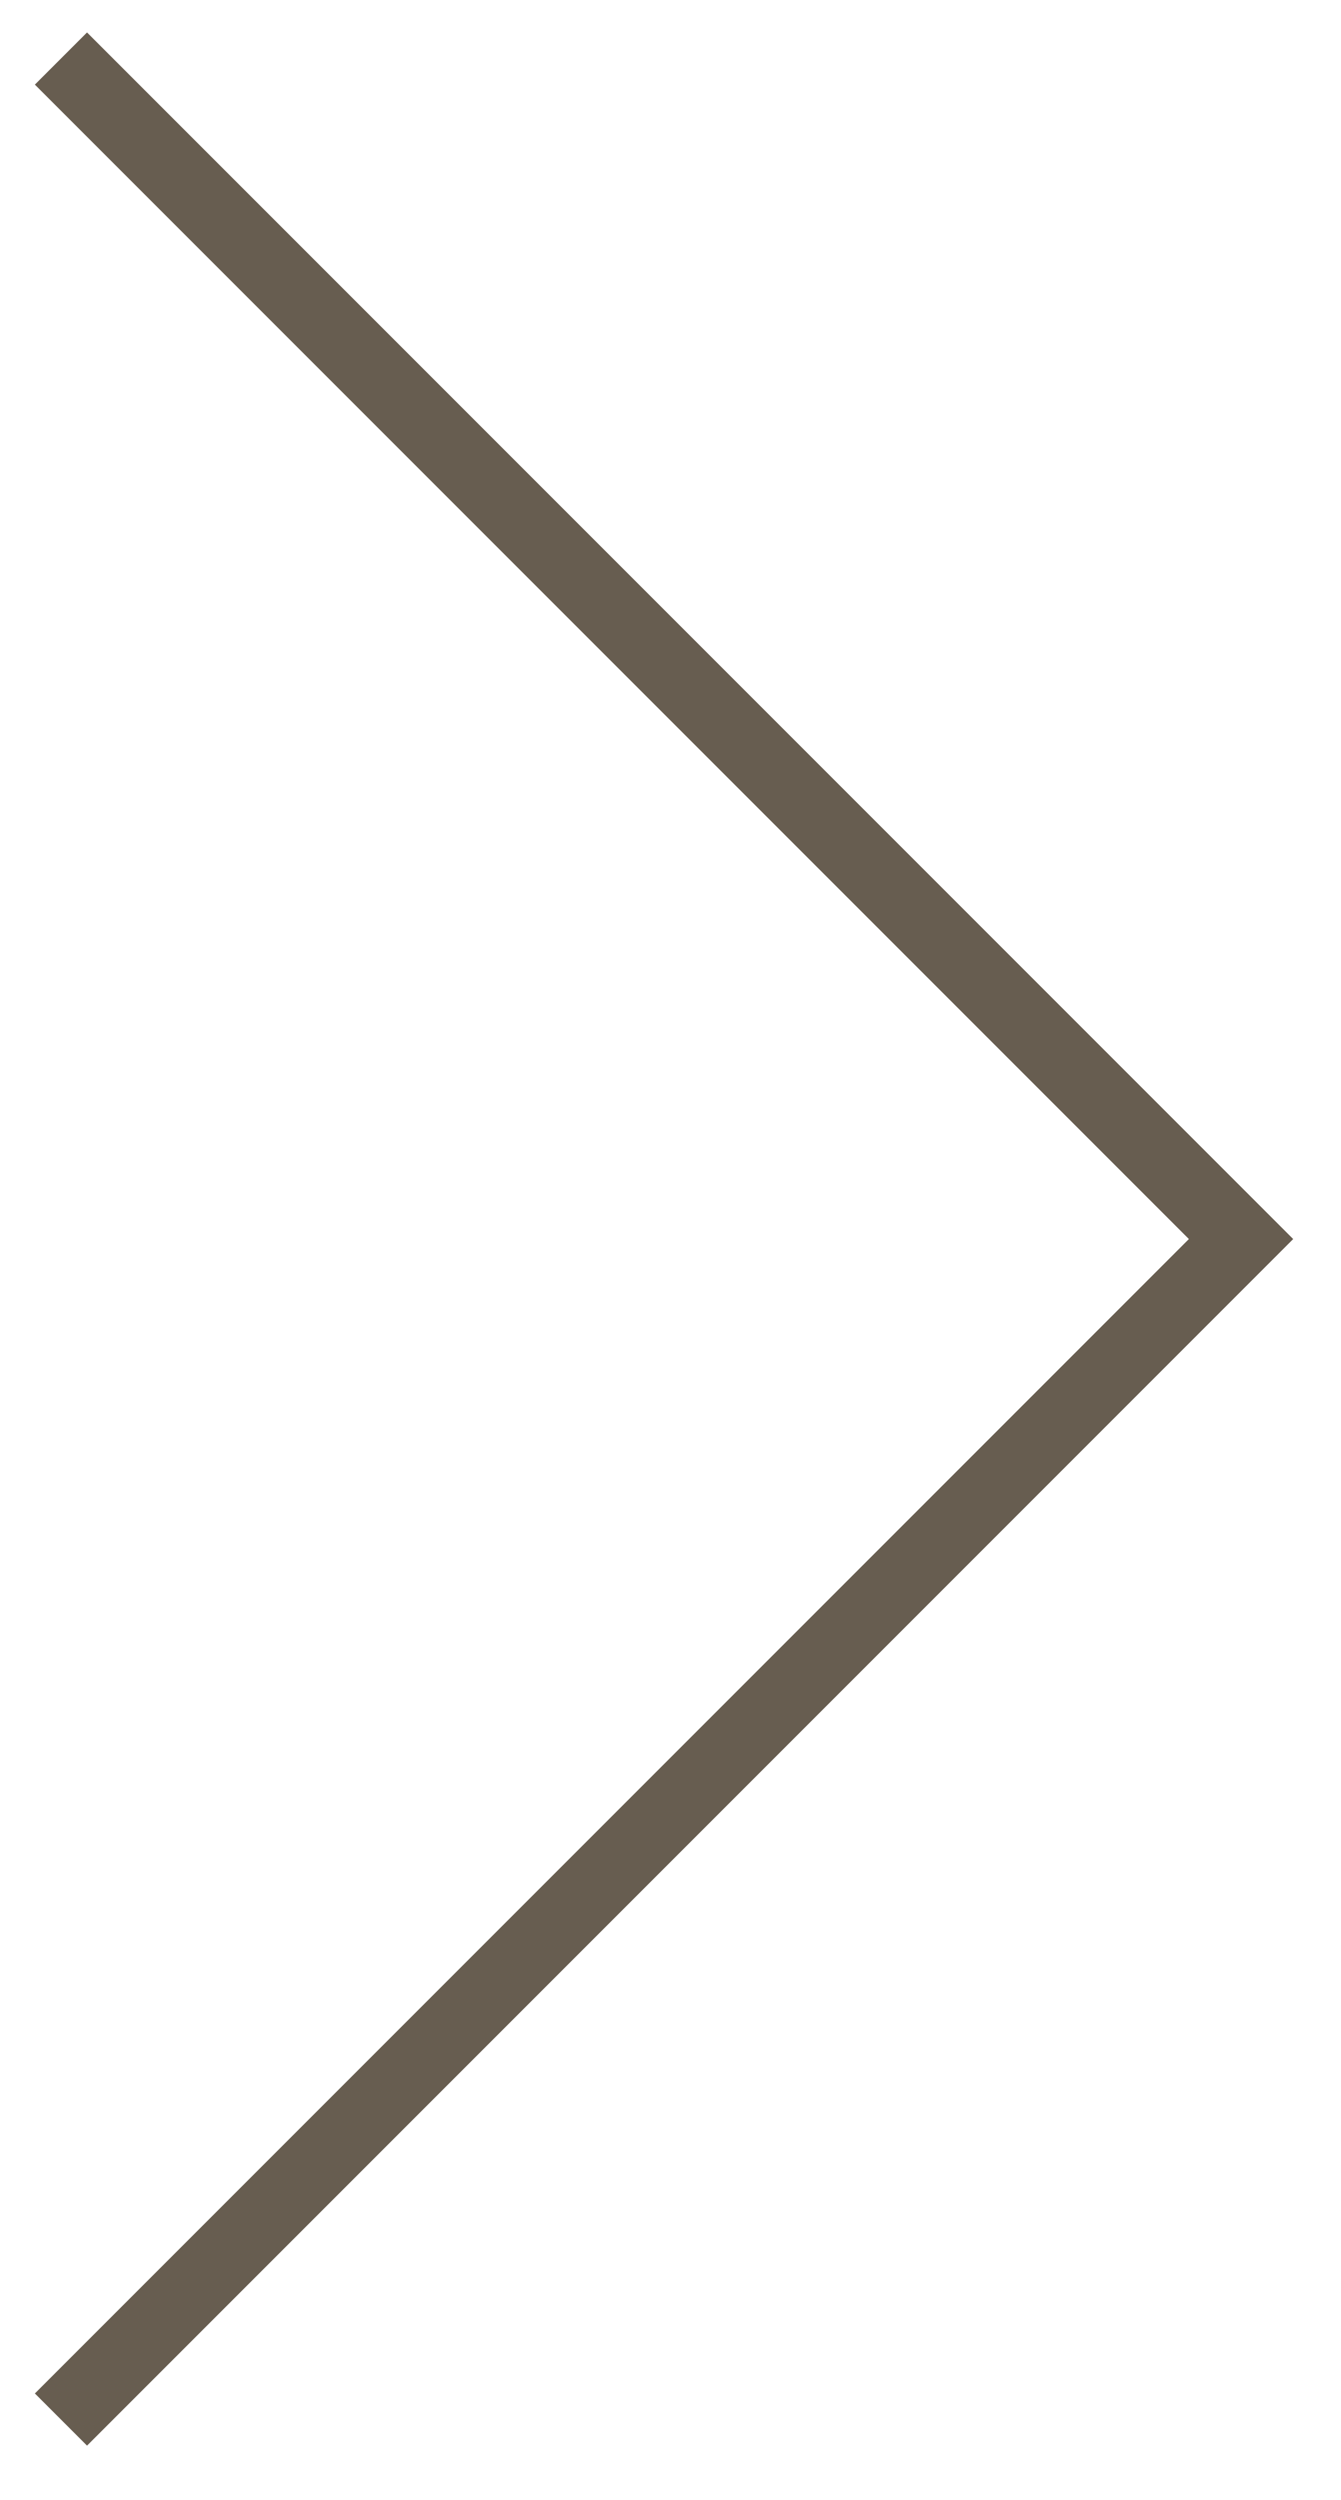
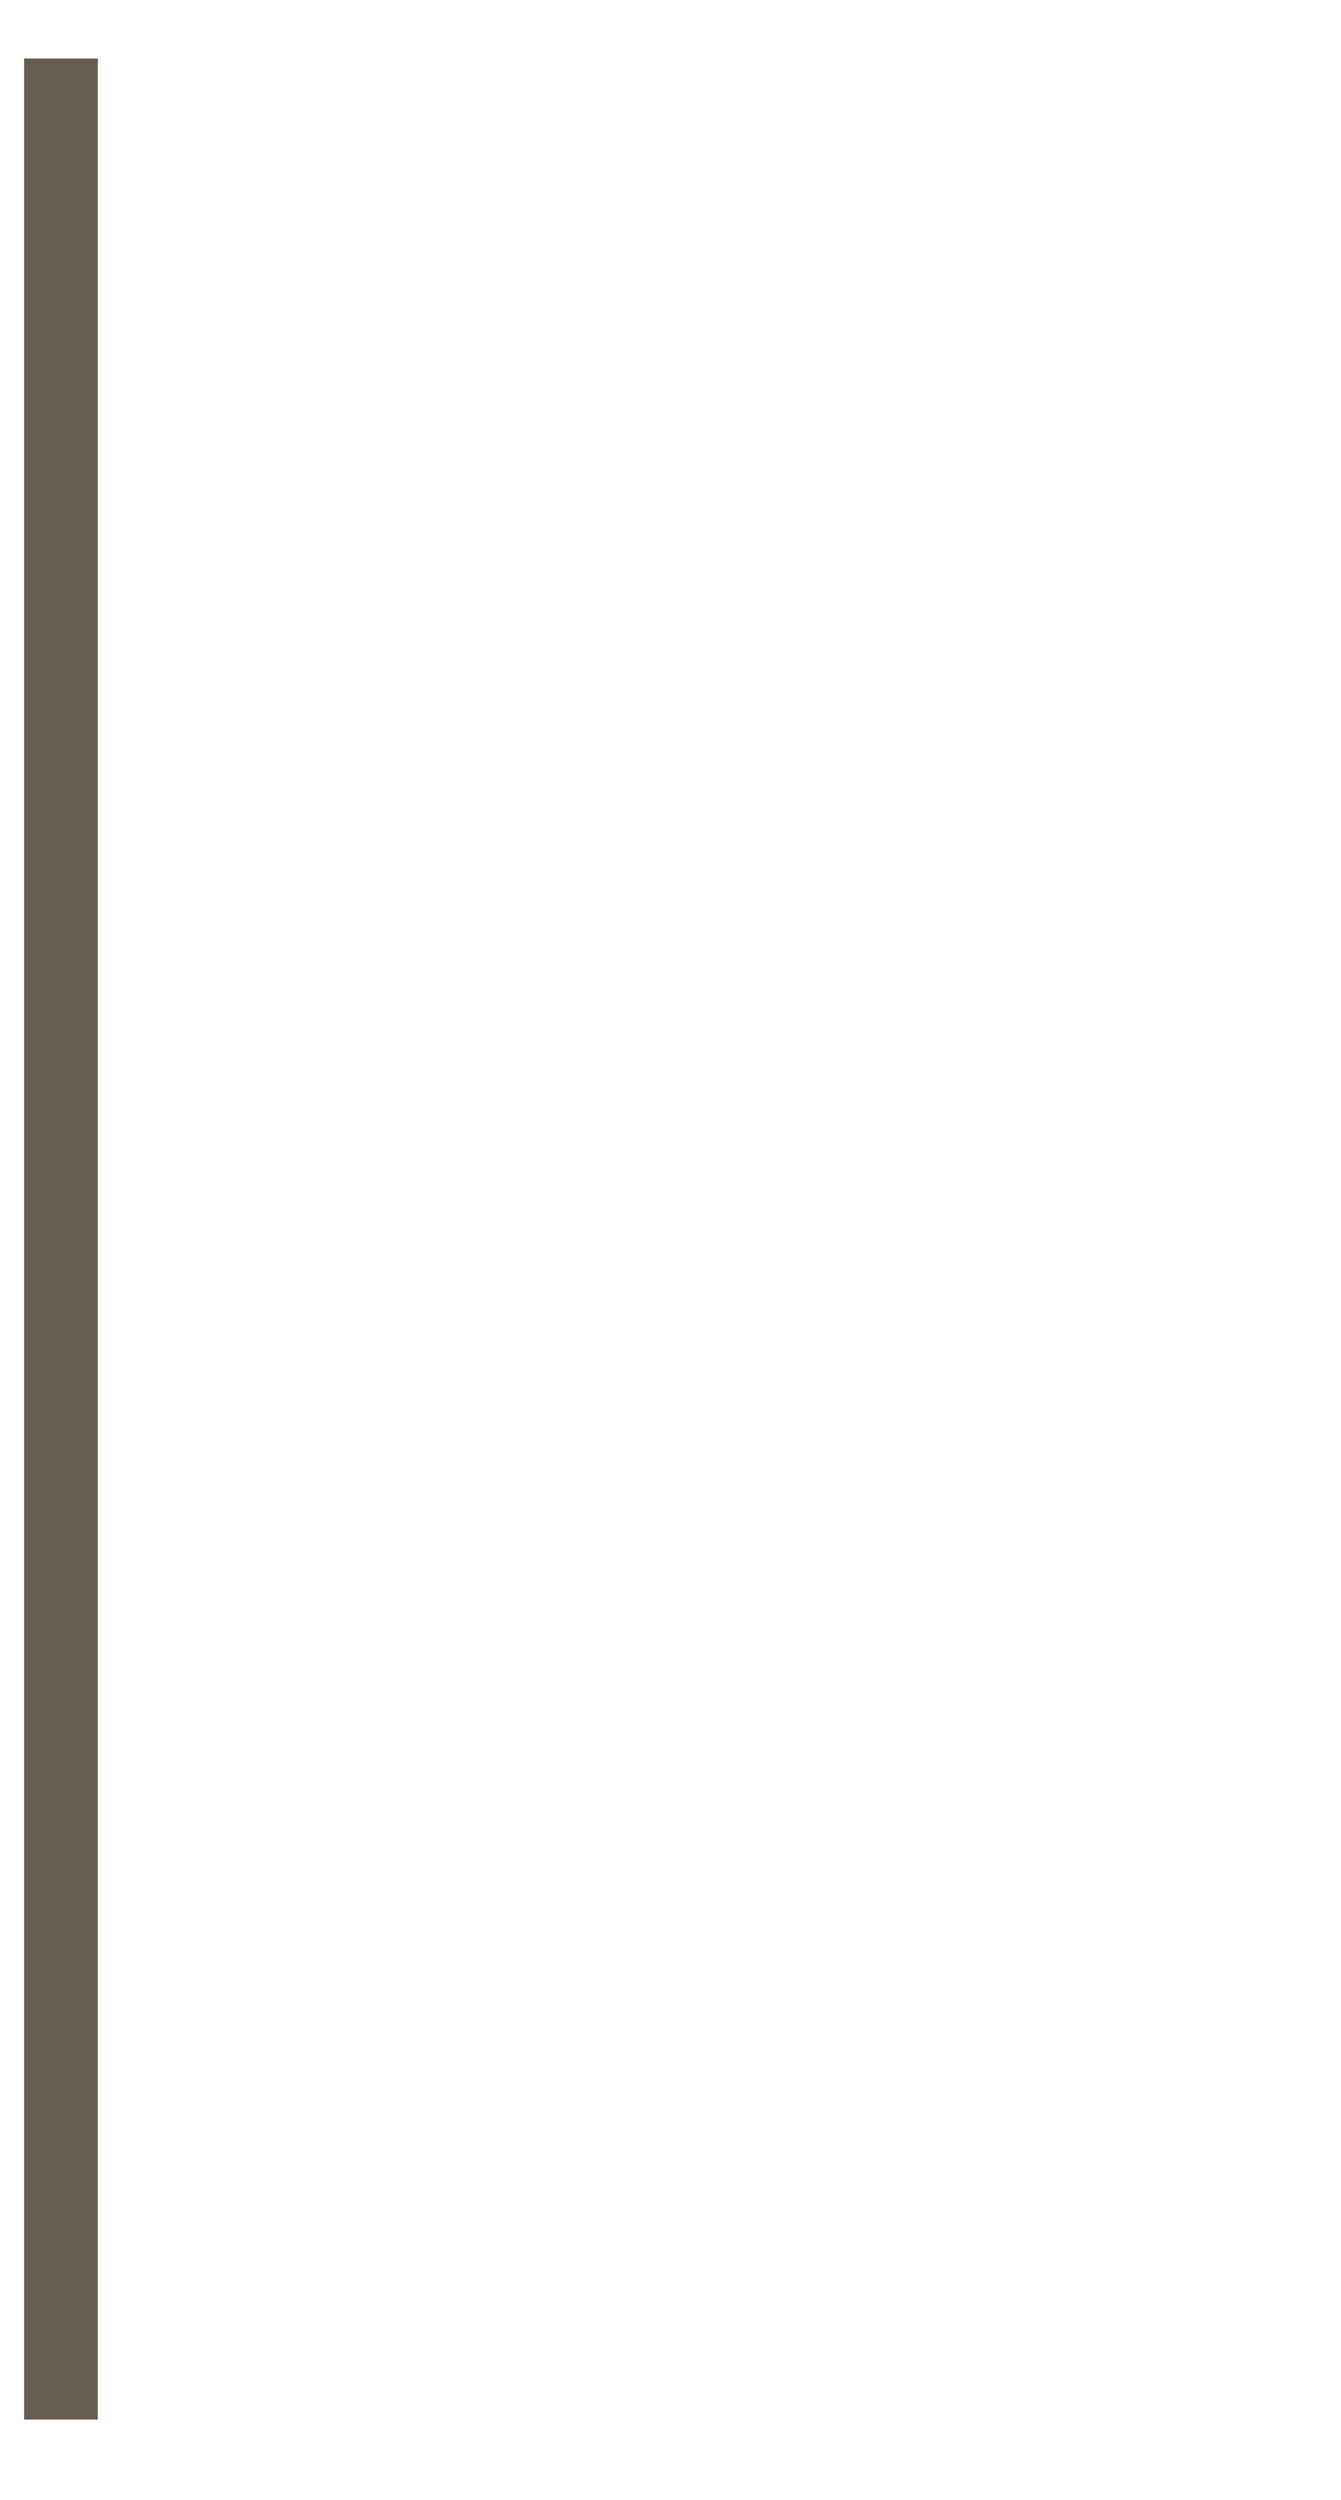
<svg xmlns="http://www.w3.org/2000/svg" width="22" height="41" viewBox="0 0 22 41" fill="none">
-   <path d="M1 0.96L20.36 20.32L1 39.68" stroke="#675D50" stroke-width="1.21" />
+   <path d="M1 0.96L1 39.68" stroke="#675D50" stroke-width="1.21" />
</svg>